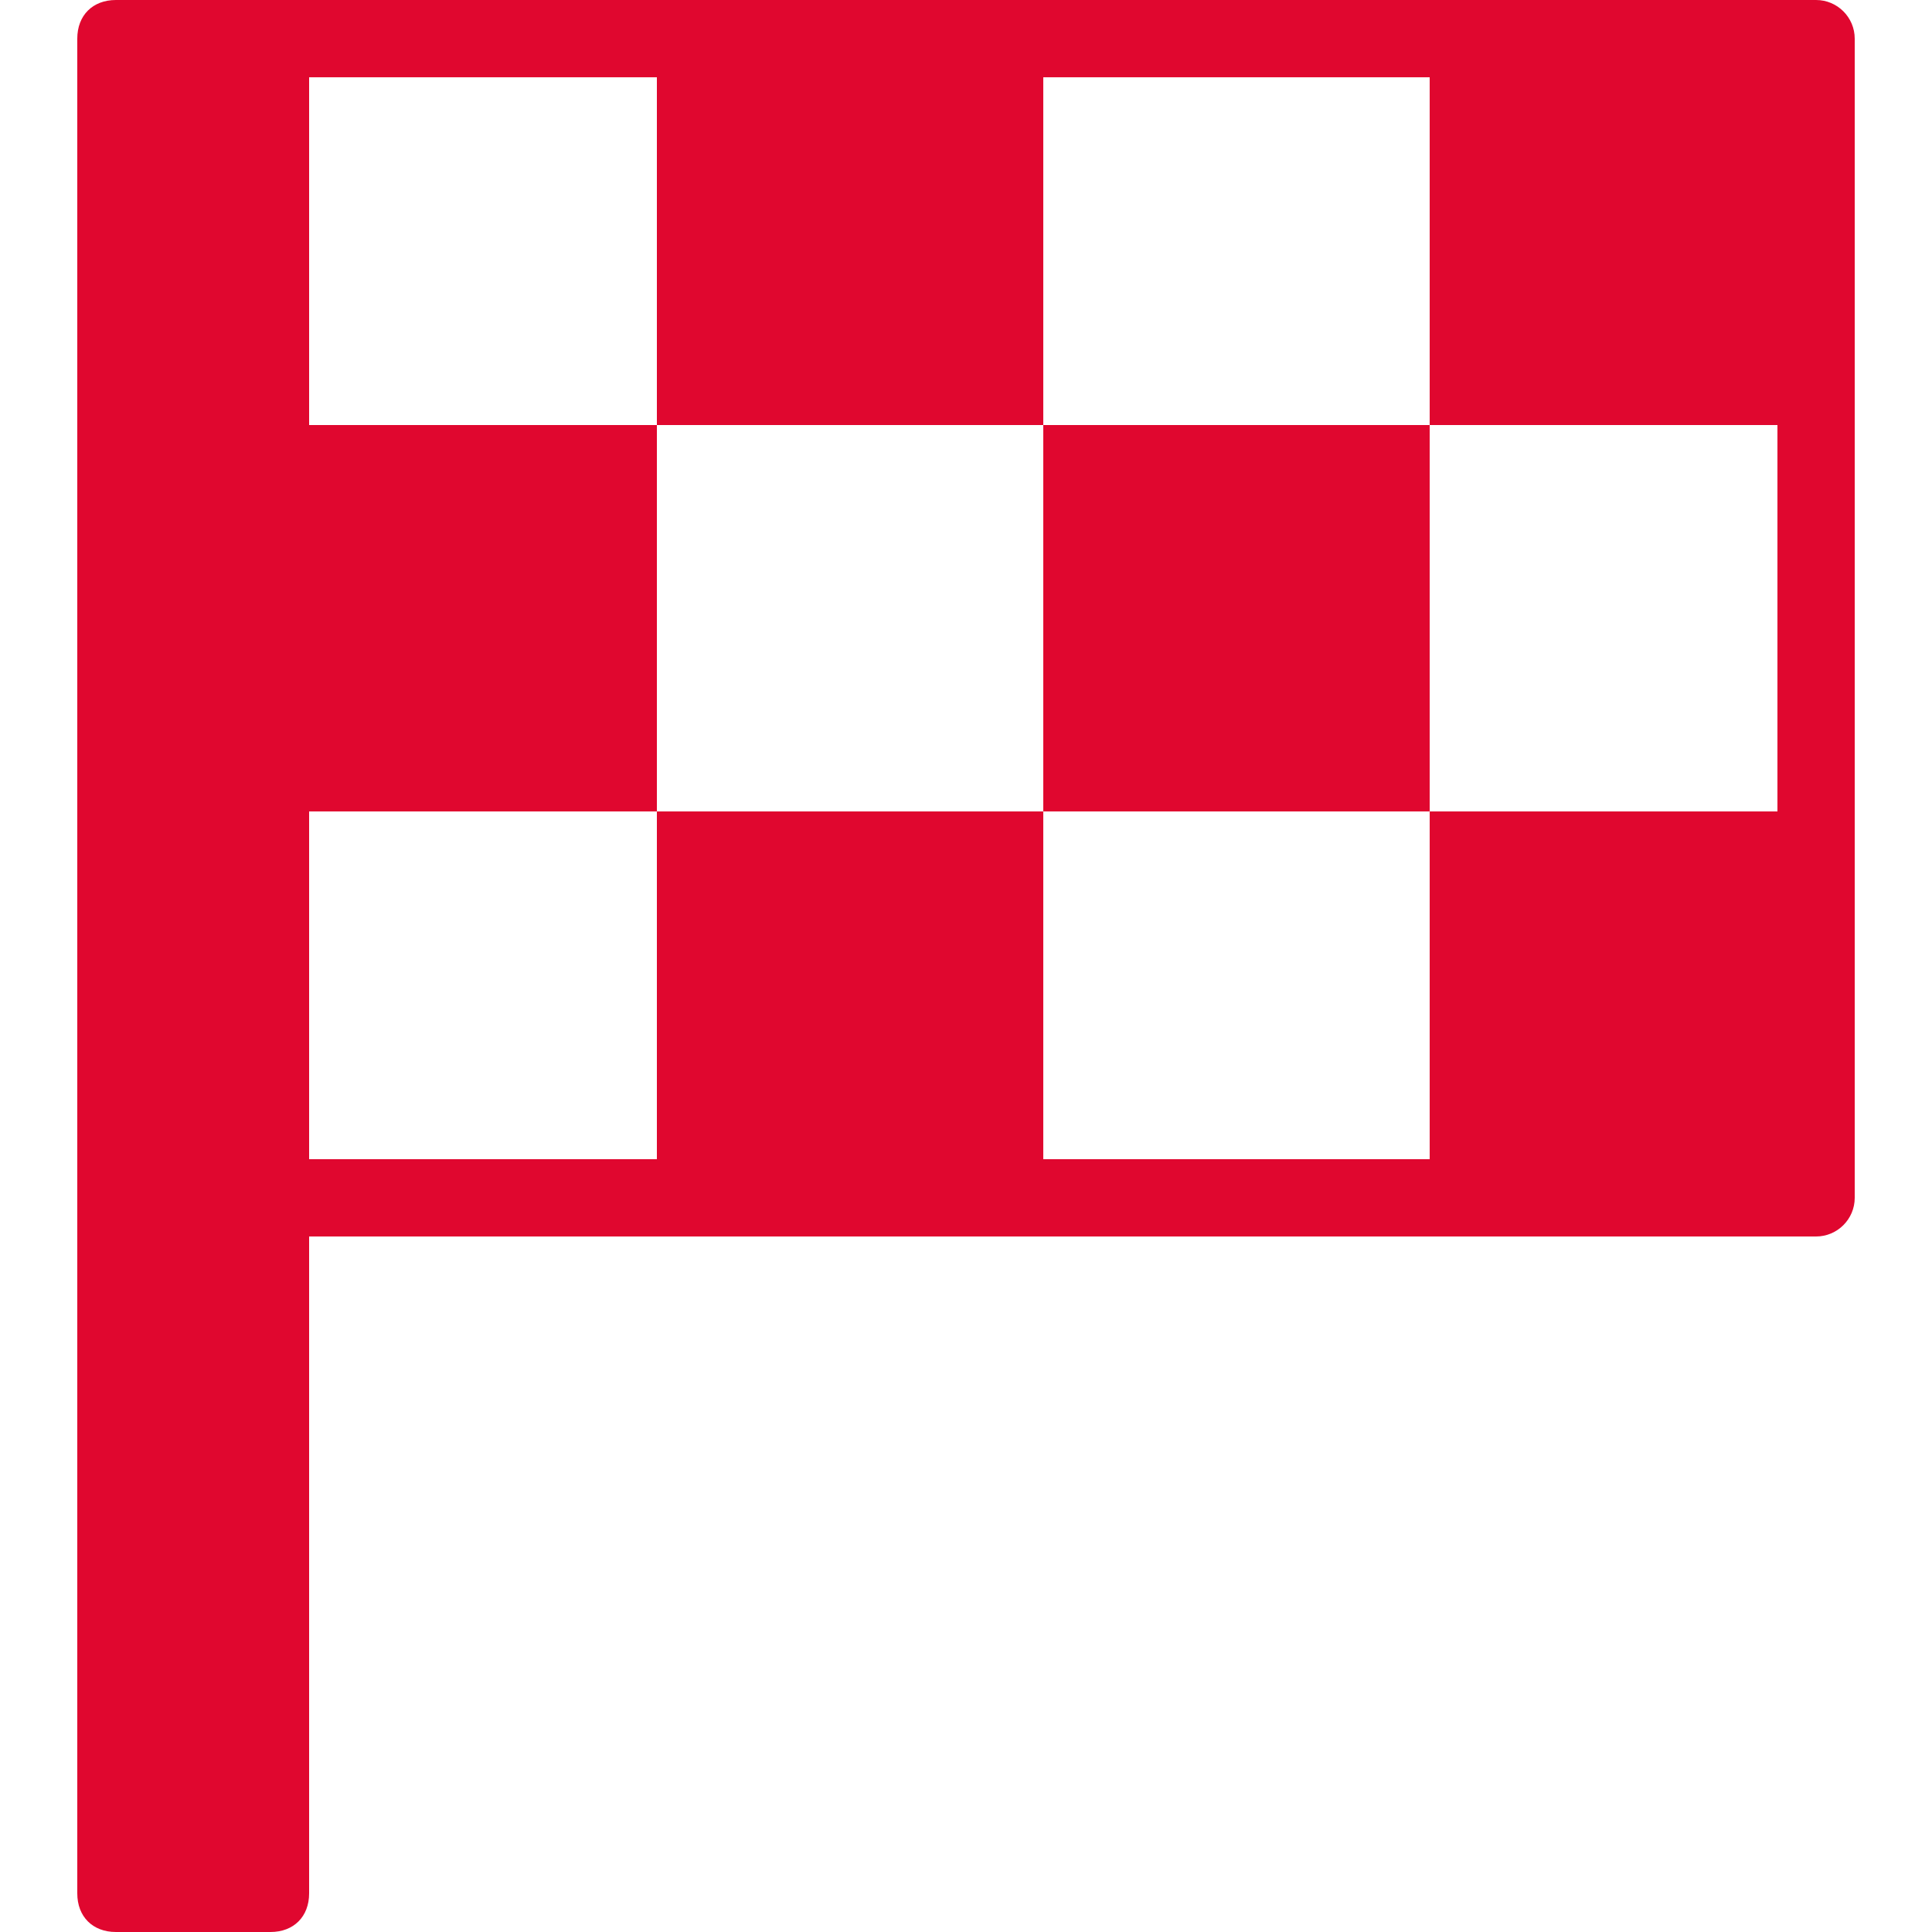
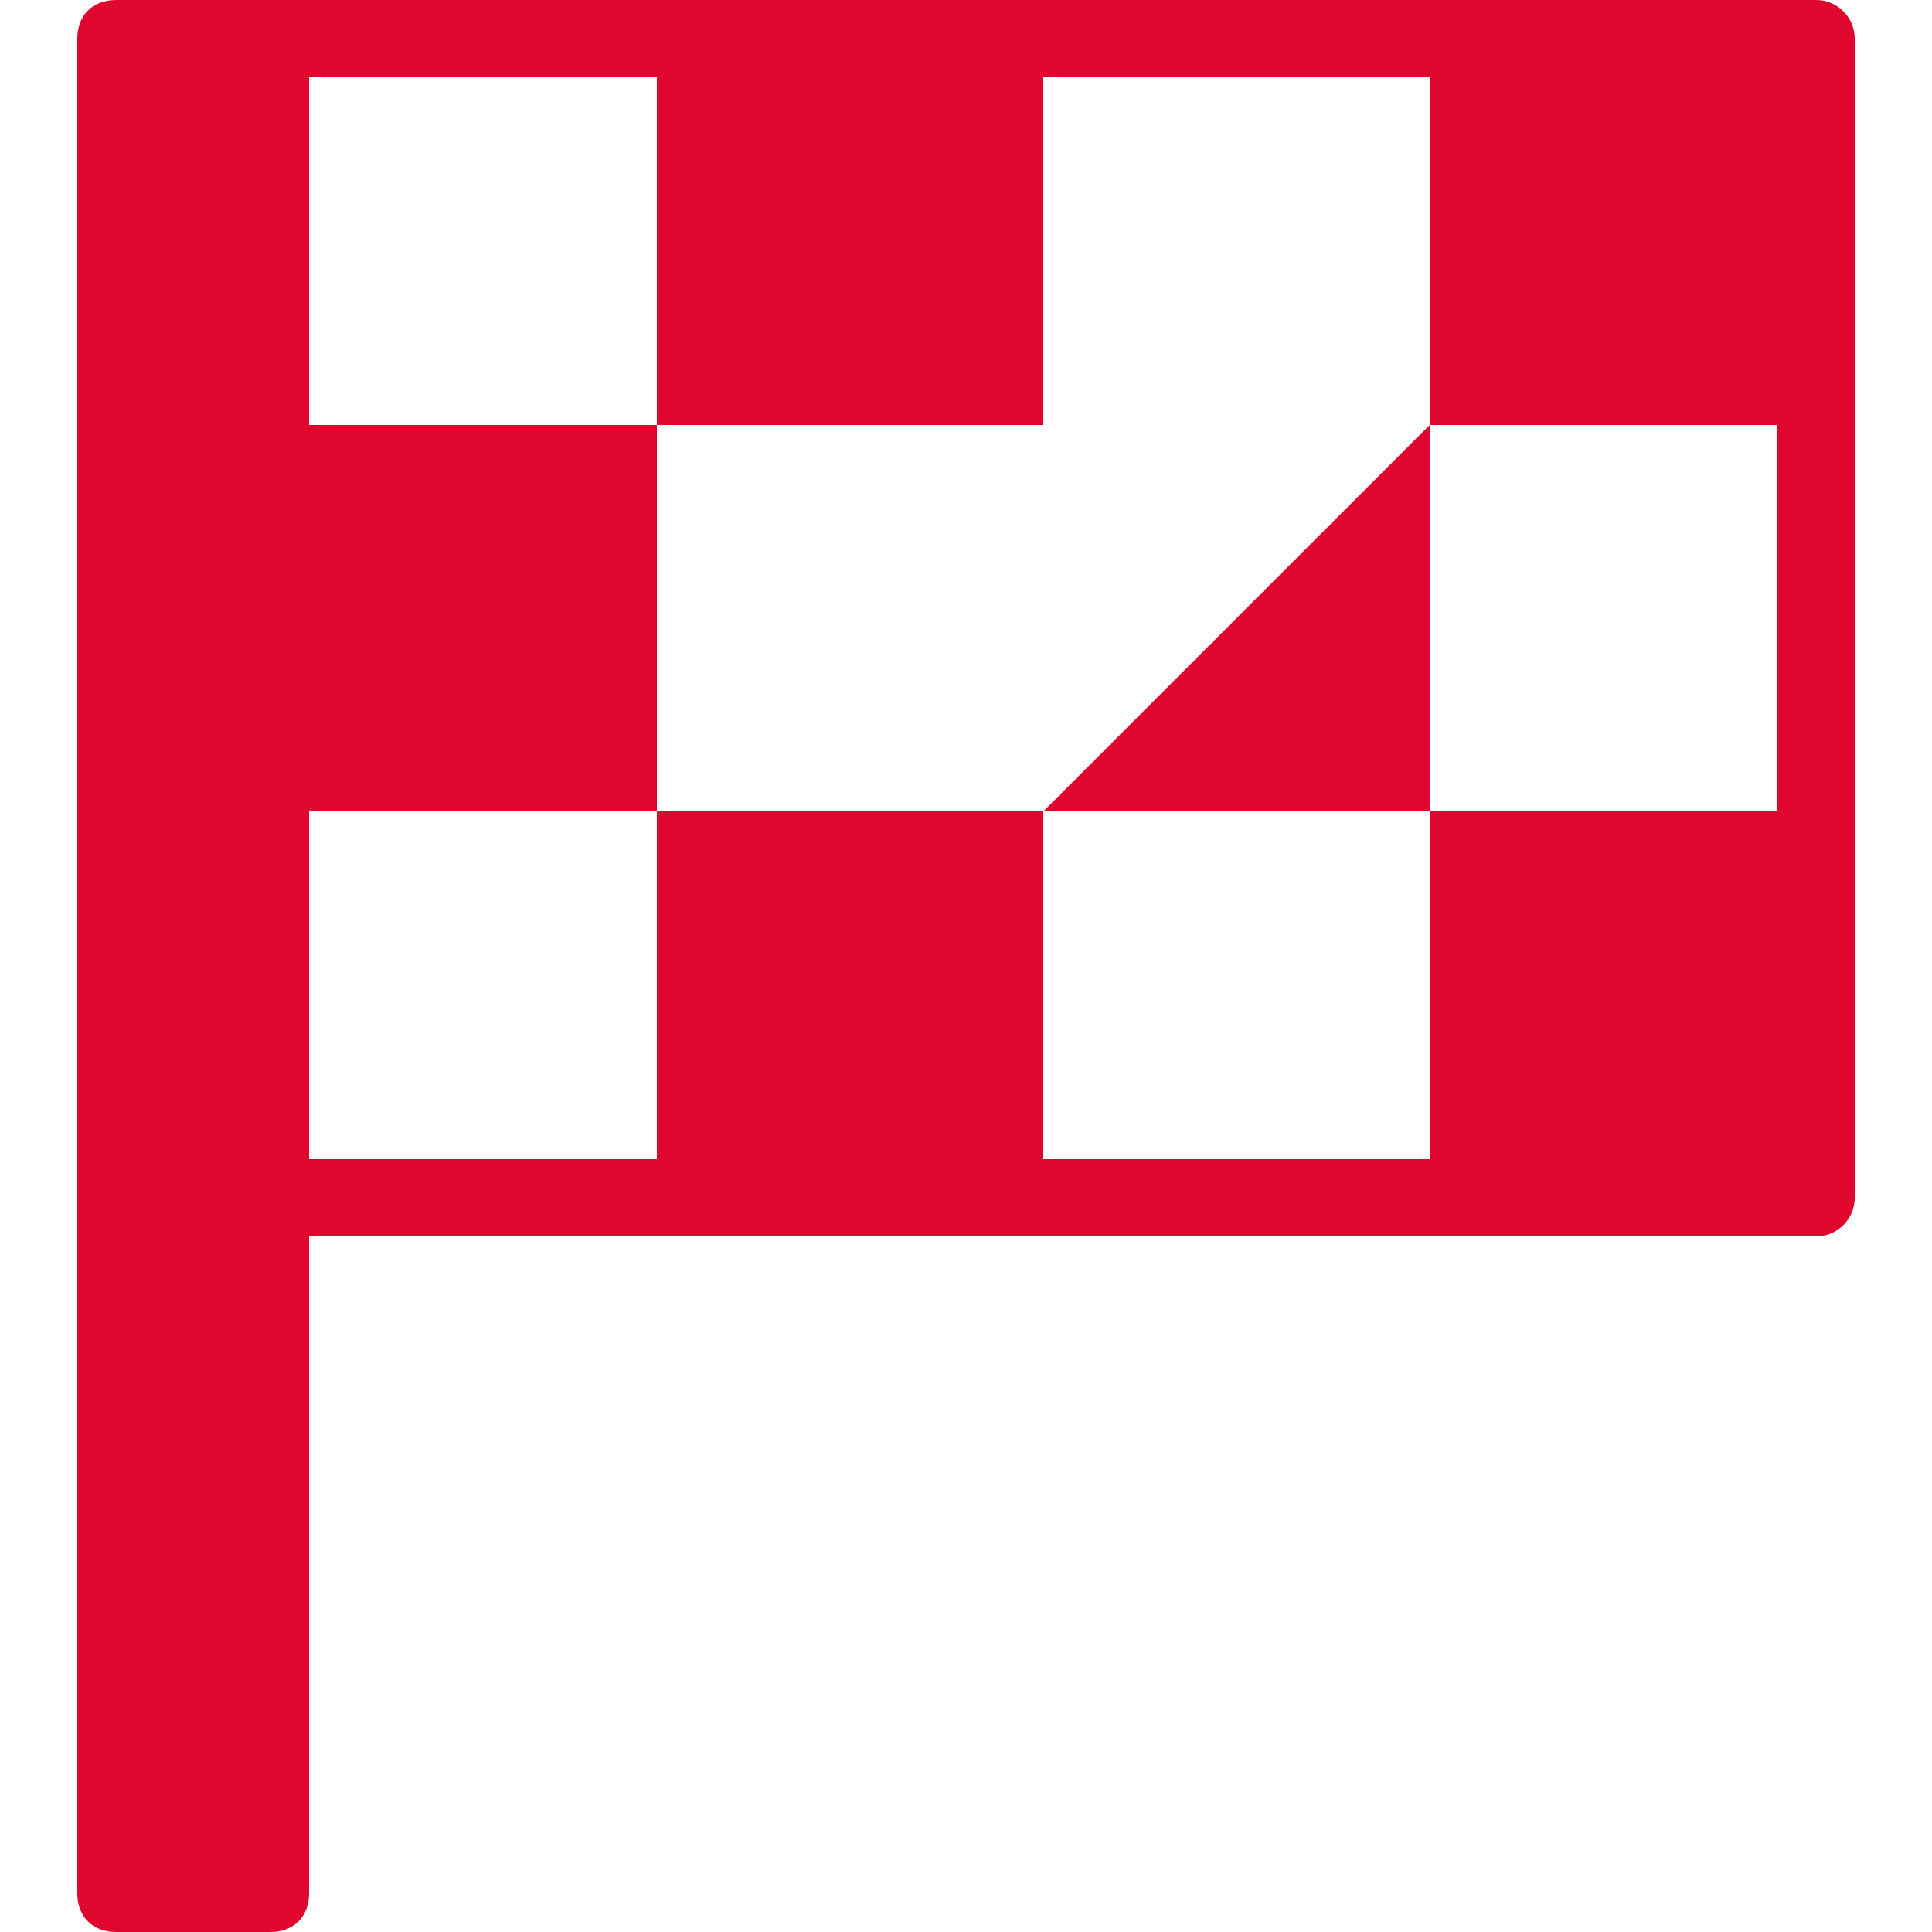
<svg xmlns="http://www.w3.org/2000/svg" viewBox="0 0 50 50">
-   <path d="M3 0C2.398 0 2 0.398 2 1L2 49C2 49.602 2.398 50 3 50L7 50C7.602 50 8 49.602 8 49L8 32L47 32C47.551 32 48 31.551 48 31L48 1C48 0.449 47.551 0 47 0 Z M 8 2L17 2L17 11L27 11L27 2L37 2L37 11L46 11L46 21L37 21L37 30L27 30L27 21L17 21L17 30L8 30L8 21L17 21L17 11L8 11 Z M 27 21L37 21L37 11L27 11Z" fill="#E0072F" />
+   <path d="M3 0C2.398 0 2 0.398 2 1L2 49C2 49.602 2.398 50 3 50L7 50C7.602 50 8 49.602 8 49L8 32L47 32C47.551 32 48 31.551 48 31L48 1C48 0.449 47.551 0 47 0 Z M 8 2L17 2L17 11L27 11L27 2L37 2L37 11L46 11L46 21L37 21L37 30L27 30L27 21L17 21L17 30L8 30L8 21L17 21L17 11L8 11 Z M 27 21L37 21L37 11Z" fill="#E0072F" />
</svg>